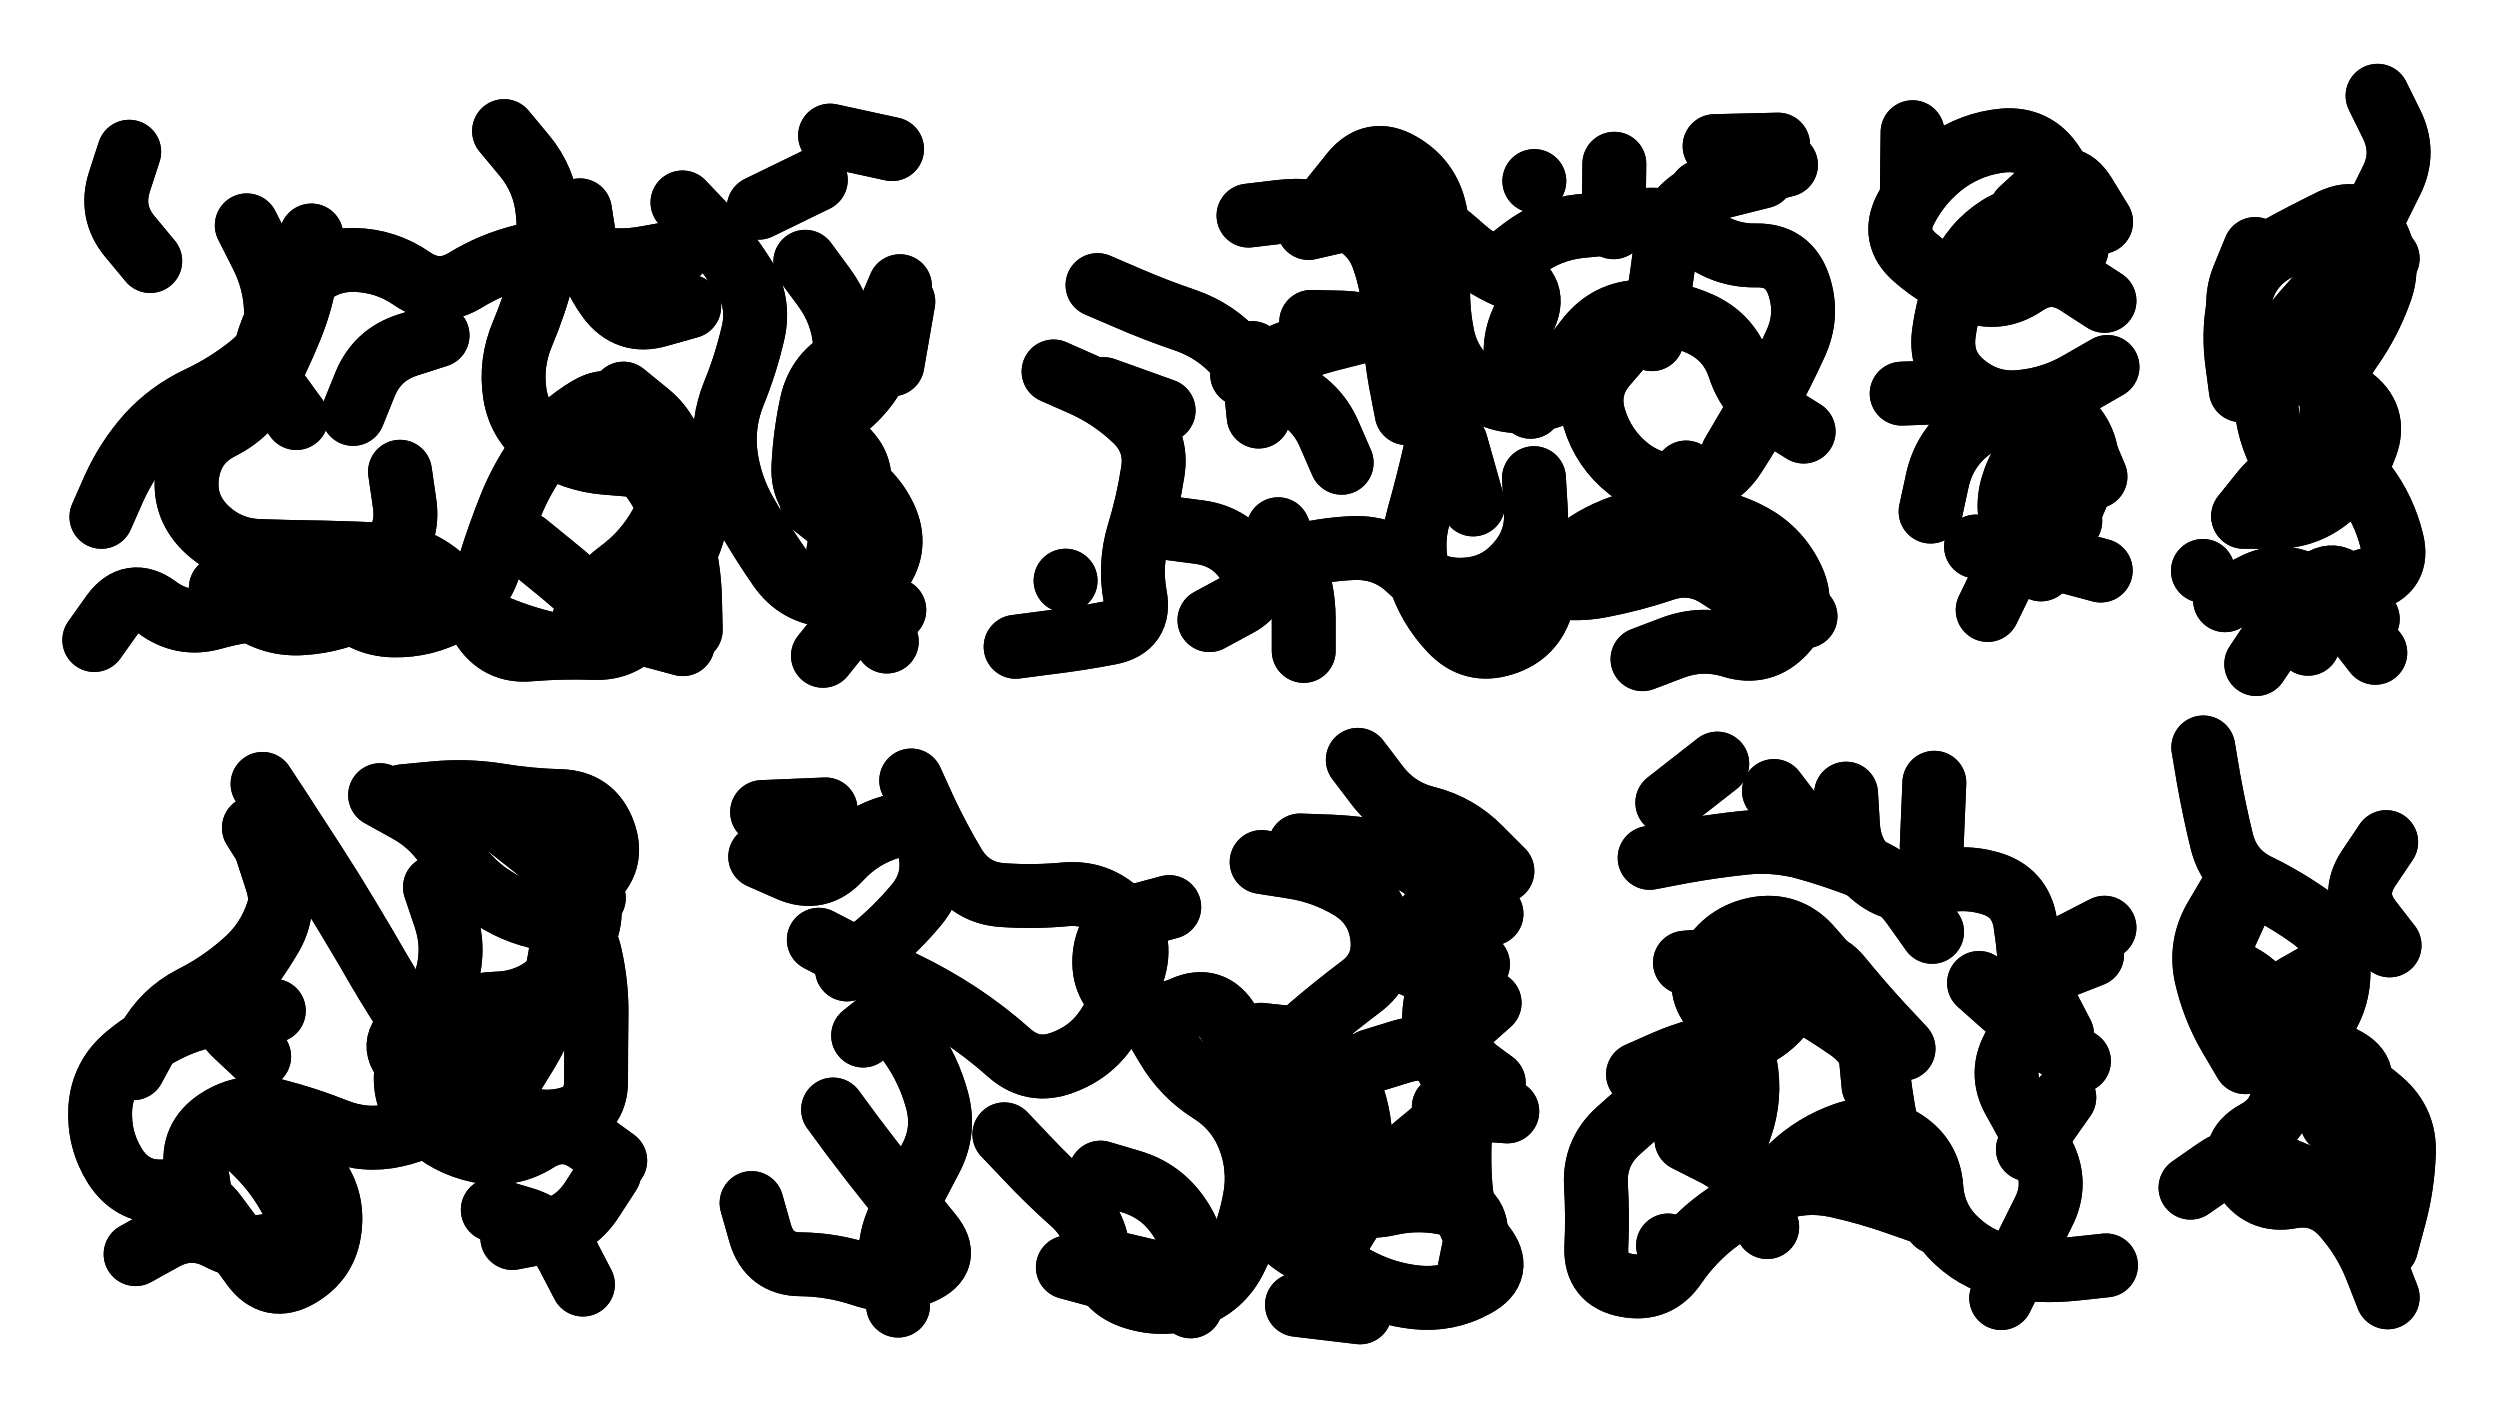
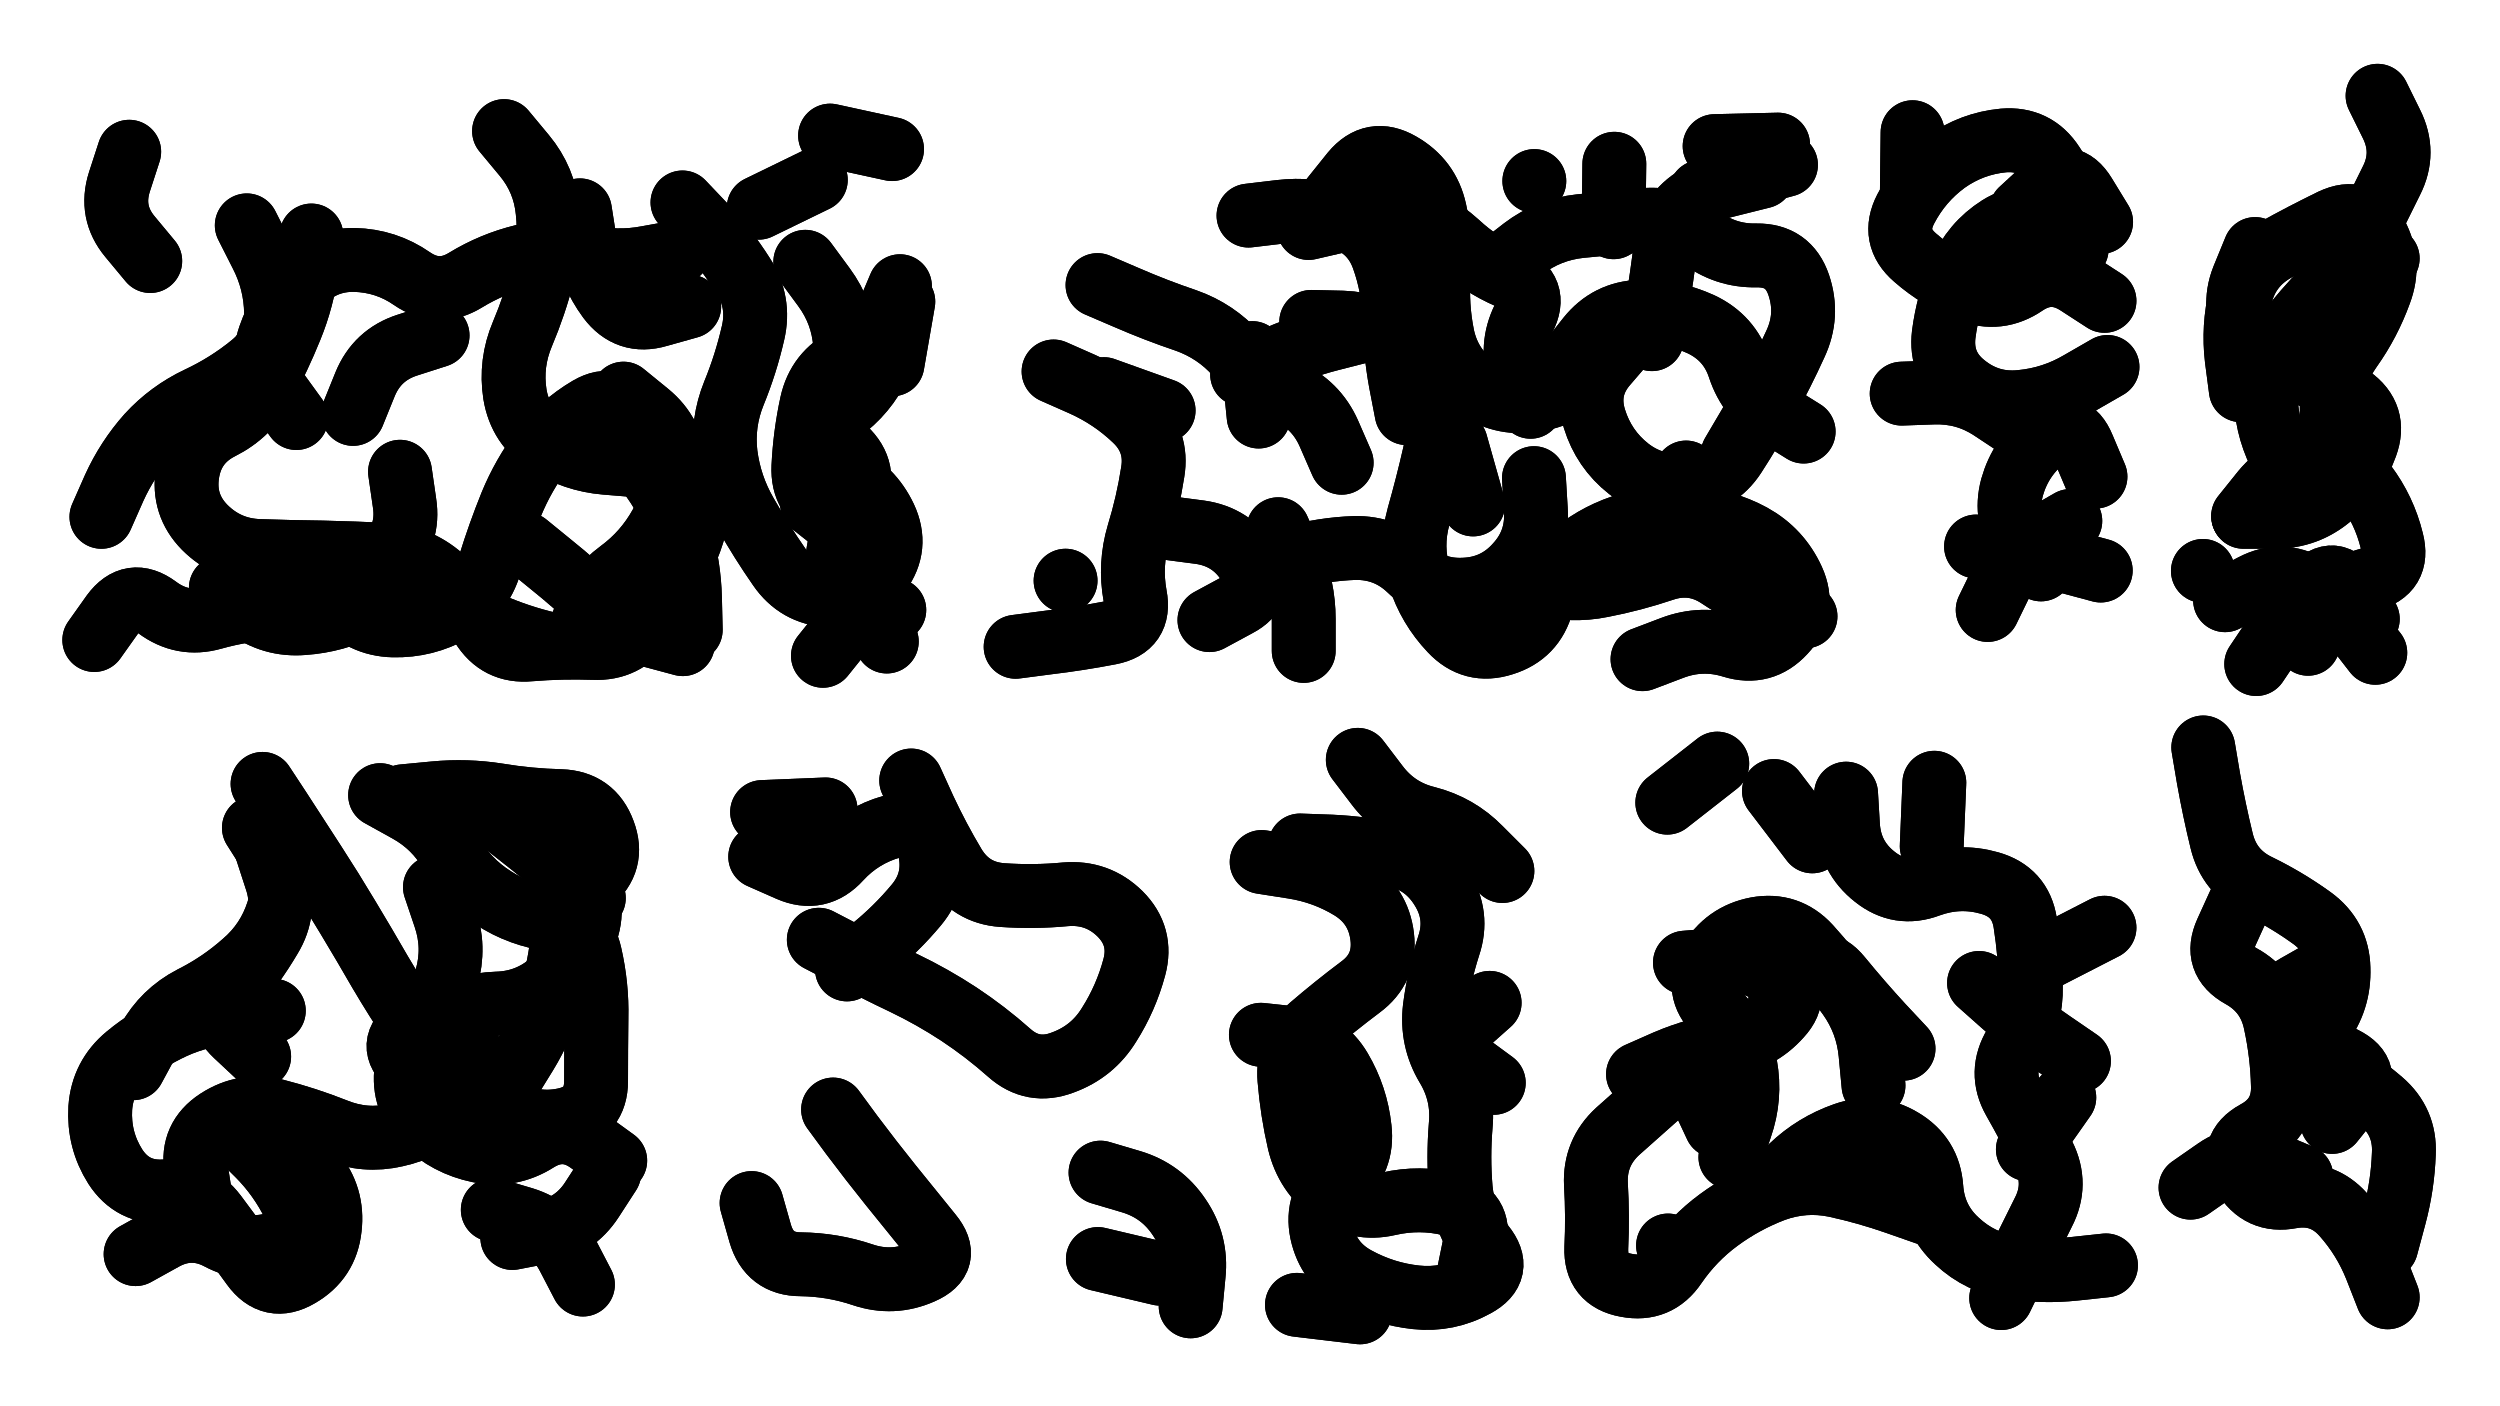
<svg xmlns="http://www.w3.org/2000/svg" viewBox="0 0 6656 3744">
  <title>Infinite Scribble #3533</title>
  <defs>
    <filter id="piece_3533_16_9_filter" x="-100" y="-100" width="6856" height="3944" filterUnits="userSpaceOnUse">
      <feGaussianBlur in="SourceGraphic" result="lineShape_1" stdDeviation="8500e-3" />
      <feColorMatrix in="lineShape_1" result="lineShape" type="matrix" values="1 0 0 0 0  0 1 0 0 0  0 0 1 0 0  0 0 0 10200e-3 -5100e-3" />
      <feGaussianBlur in="lineShape" result="shrank_blurred" stdDeviation="10666e-3" />
      <feColorMatrix in="shrank_blurred" result="shrank" type="matrix" values="1 0 0 0 0 0 1 0 0 0 0 0 1 0 0 0 0 0 8949e-3 -5532e-3" />
      <feColorMatrix in="lineShape" result="border_filled" type="matrix" values="0.5 0 0 0 -0.15  0 0.5 0 0 -0.15  0 0 0.5 0 -0.15  0 0 0 1 0" />
      <feComposite in="border_filled" in2="shrank" result="border" operator="out" />
      <feColorMatrix in="lineShape" result="adjustedColor" type="matrix" values="0.95 0 0 0 -0.05  0 0.95 0 0 -0.05  0 0 0.95 0 -0.05  0 0 0 1 0" />
      <feMorphology in="lineShape" result="frost1_shrink" operator="erode" radius="17000e-3" />
      <feColorMatrix in="frost1_shrink" result="frost1" type="matrix" values="2 0 0 0 0.05  0 2 0 0 0.05  0 0 2 0 0.05  0 0 0 0.5 0" />
      <feMorphology in="lineShape" result="frost2_shrink" operator="erode" radius="51000e-3" />
      <feColorMatrix in="frost2_shrink" result="frost2" type="matrix" values="2 0 0 0 0.35  0 2 0 0 0.35  0 0 2 0 0.35  0 0 0 0.5 0" />
      <feMerge result="shapes_linestyle_colors">
        <feMergeNode in="frost1" />
        <feMergeNode in="frost2" />
      </feMerge>
      <feTurbulence result="shapes_linestyle_linestyle_turbulence" type="turbulence" baseFrequency="176e-3" numOctaves="2" />
      <feDisplacementMap in="shapes_linestyle_colors" in2="shapes_linestyle_linestyle_turbulence" result="frost" scale="-113333e-3" xChannelSelector="R" yChannelSelector="G" />
      <feMerge result="shapes_linestyle">
        <feMergeNode in="adjustedColor" />
        <feMergeNode in="frost" />
      </feMerge>
      <feComposite in="shapes_linestyle" in2="shrank" result="shapes_linestyle_cropped" operator="atop" />
      <feComposite in="border" in2="shapes_linestyle_cropped" result="shapes" operator="over" />
    </filter>
    <filter id="piece_3533_16_9_shadow" x="-100" y="-100" width="6856" height="3944" filterUnits="userSpaceOnUse">
      <feColorMatrix in="SourceGraphic" result="result_blackened" type="matrix" values="0 0 0 0 0  0 0 0 0 0  0 0 0 0 0  0 0 0 0.8 0" />
      <feGaussianBlur in="result_blackened" result="result_blurred" stdDeviation="51000e-3" />
      <feComposite in="SourceGraphic" in2="result_blurred" result="result" operator="over" />
    </filter>
    <filter id="piece_3533_16_9_overall" x="-100" y="-100" width="6856" height="3944" filterUnits="userSpaceOnUse">
      <feTurbulence result="background_back_bumps" type="fractalNoise" baseFrequency="27e-3" numOctaves="3" />
      <feDiffuseLighting in="background_back_bumps" result="background_back" surfaceScale="1" diffuseConstant="2" lighting-color="#555">
        <feDistantLight azimuth="225" elevation="20" />
      </feDiffuseLighting>
      <feColorMatrix in="background_back" result="background_backdarkened" type="matrix" values="0.4 0 0 0 0  0 0.4 0 0 0  0 0 0.4 0 0  0 0 0 1 0" />
      <feMorphology in="SourceGraphic" result="background_glow_1_thicken" operator="dilate" radius="18500e-3" />
      <feColorMatrix in="background_glow_1_thicken" result="background_glow_1_thicken_colored" type="matrix" values="0 0 0 0 0  0 0 0 0 0  0 0 0 0 0  0 0 0 1 0" />
      <feGaussianBlur in="background_glow_1_thicken_colored" result="background_glow_1" stdDeviation="55500e-3" />
      <feMorphology in="SourceGraphic" result="background_glow_2_thicken" operator="dilate" radius="185000e-3" />
      <feColorMatrix in="background_glow_2_thicken" result="background_glow_2_thicken_colored" type="matrix" values="-2 0 0 0 1.6  0 -2 0 0 1.6  0 0 -2 0 1.6  0 0 0 0.3 0" />
      <feGaussianBlur in="background_glow_2_thicken_colored" result="background_glow_2" stdDeviation="925000e-3" />
      <feComposite in="background_glow_1" in2="background_glow_2" result="background_glow" operator="over" />
      <feBlend in="background_glow" in2="background_backdarkened" result="background" mode="normal" />
    </filter>
    <clipPath id="piece_3533_16_9_clip">
      <rect x="0" y="0" width="6656" height="3744" />
    </clipPath>
    <g id="layer_4" filter="url(#piece_3533_16_9_filter)" stroke-width="170" stroke-linecap="round" fill="none">
      <path d="M 1817 539 Q 1817 539 1875 600 Q 1933 662 1978 733 Q 2024 804 2005 886 Q 1986 969 1954 1047 Q 1922 1126 1932 1210 Q 1943 1294 1985 1367 Q 2027 1441 2075 1510 Q 2123 1580 2207 1585 Q 2292 1591 2342 1523 Q 2392 1455 2356 1378 Q 2320 1302 2244 1265 L 2168 1228 M 2210 361 L 2375 397 M 1342 349 Q 1342 349 1396 414 Q 1450 479 1458 563 Q 1467 647 1445 729 Q 1424 811 1391 889 Q 1358 967 1371 1050 Q 1385 1134 1456 1179 Q 1528 1225 1612 1232 L 1697 1239 M 657 600 Q 657 600 695 675 Q 734 750 735 834 Q 736 919 670 972 Q 605 1025 528 1061 Q 452 1097 395 1159 Q 339 1222 304 1299 L 270 1376 M 344 404 Q 344 404 318 484 Q 292 565 346 630 L 400 695 M 1401 1449 Q 1401 1449 1466 1502 Q 1532 1555 1593 1613 Q 1655 1671 1736 1693 L 1818 1715 M 2405 803 L 2376 970 M 1065 1256 Q 1065 1256 1077 1339 Q 1090 1423 1031 1483 Q 972 1544 895 1579 Q 818 1615 733 1618 Q 649 1622 567 1645 Q 486 1668 418 1617 Q 350 1567 300 1635 L 251 1704" stroke="hsl(348,100%,57%)" />
      <path d="M 4373 1755 Q 4373 1755 4452 1725 Q 4531 1695 4612 1720 Q 4693 1745 4750 1683 Q 4808 1621 4773 1544 Q 4738 1467 4664 1426 Q 4590 1386 4505 1380 Q 4421 1374 4339 1396 Q 4258 1419 4192 1472 Q 4127 1526 4105 1607 Q 4083 1689 4002 1714 Q 3921 1740 3863 1678 Q 3805 1617 3779 1536 Q 3754 1456 3777 1374 Q 3800 1293 3819 1210 Q 3838 1128 3816 1046 Q 3795 964 3727 913 Q 3660 862 3575 859 L 3491 857 M 4398 903 Q 4398 903 4411 819 Q 4425 736 4435 652 Q 4445 568 4518 525 Q 4591 483 4673 461 L 4755 439 M 3484 607 Q 3484 607 3566 588 Q 3649 570 3733 580 Q 3817 590 3879 647 Q 3941 705 4018 738 Q 4096 772 4057 847 Q 4019 923 4047 1003 L 4075 1083 M 2805 989 Q 2805 989 2882 1023 Q 2960 1058 3021 1116 Q 3083 1174 3069 1257 Q 3056 1341 3031 1422 Q 3007 1503 3022 1586 Q 3038 1669 2955 1685 Q 2872 1701 2788 1711 L 2704 1722 M 3403 1409 Q 3403 1409 3437 1486 Q 3471 1564 3471 1648 L 3471 1733" stroke="hsl(288,100%,60%)" />
      <path d="M 5511 509 Q 5511 509 5465 438 Q 5419 367 5334 374 Q 5250 382 5181 431 Q 5113 481 5074 556 Q 5035 631 5099 686 Q 5163 742 5242 773 Q 5321 804 5391 756 Q 5461 709 5532 755 L 5603 801 M 5373 1135 Q 5373 1135 5302 1088 Q 5232 1042 5147 1045 L 5063 1048 M 5292 1624 Q 5292 1624 5329 1548 Q 5366 1472 5439 1429 L 5512 1387" stroke="hsl(262,100%,59%)" />
      <path d="M 6107 1283 Q 6107 1283 6069 1207 Q 6032 1131 6032 1046 Q 6032 962 6083 895 Q 6134 828 6193 768 Q 6253 708 6291 632 Q 6330 557 6367 481 Q 6405 406 6367 330 L 6330 255 M 6304 1648 Q 6304 1648 6259 1576 Q 6215 1504 6158 1566 Q 6101 1628 6054 1698 L 6007 1768 M 5865 1520 L 5865 1520" stroke="hsl(253,100%,59%)" />
      <path d="M 1312 3221 Q 1312 3221 1393 3245 Q 1474 3270 1513 3345 L 1552 3420 M 699 2087 Q 699 2087 745 2157 Q 791 2228 837 2299 Q 883 2370 926 2442 Q 970 2515 1012 2588 Q 1055 2661 1102 2731 Q 1150 2801 1213 2857 Q 1276 2914 1349 2956 Q 1422 2999 1504 2981 Q 1587 2963 1587 2878 Q 1587 2794 1588 2709 Q 1590 2625 1571 2542 Q 1553 2460 1469 2448 Q 1385 2437 1314 2391 Q 1243 2346 1201 2272 Q 1160 2199 1086 2158 L 1012 2117 M 781 3056 Q 781 3056 834 3121 Q 888 3186 878 3270 Q 869 3354 796 3396 Q 723 3439 673 3370 Q 624 3302 573 3234 Q 522 3167 437 3172 Q 353 3177 307 3106 Q 262 3035 267 2950 Q 273 2866 338 2812 Q 403 2758 481 2726 Q 560 2695 644 2693 L 729 2691" stroke="hsl(26,100%,54%)" />
      <path d="M 2180 2502 Q 2180 2502 2255 2541 Q 2330 2581 2406 2617 Q 2483 2654 2553 2700 Q 2624 2747 2687 2803 Q 2750 2859 2829 2829 Q 2909 2800 2953 2728 Q 2998 2657 3020 2575 Q 3042 2493 2982 2433 Q 2922 2374 2837 2381 Q 2753 2389 2668 2383 Q 2584 2377 2540 2304 Q 2497 2232 2461 2155 L 2426 2078 M 3453 3474 L 3621 3494 M 2029 2162 L 2198 2155 M 3359 2295 Q 3359 2295 3442 2308 Q 3526 2321 3598 2365 Q 3670 2410 3680 2494 Q 3690 2578 3622 2628 Q 3554 2679 3490 2734 Q 3426 2790 3433 2874 Q 3440 2959 3459 3041 Q 3479 3124 3547 3174 Q 3615 3224 3697 3205 Q 3780 3186 3862 3206 Q 3944 3226 3927 3309 L 3910 3392 M 4000 2319 Q 4000 2319 3940 2259 Q 3881 2199 3799 2178 Q 3717 2158 3666 2090 L 3615 2023 M 3977 2883 Q 3977 2883 3909 2833 Q 3841 2783 3903 2726 L 3966 2670 M 3170 3478 Q 3170 3478 3178 3394 Q 3187 3310 3139 3240 Q 3092 3170 3011 3146 L 2930 3122" stroke="hsl(7,100%,52%)" />
      <path d="M 5328 3456 Q 5328 3456 5365 3380 Q 5402 3304 5440 3228 Q 5479 3153 5441 3077 Q 5404 3002 5362 2928 Q 5321 2855 5365 2782 Q 5409 2710 5407 2625 Q 5405 2541 5392 2457 Q 5379 2374 5297 2351 Q 5216 2328 5136 2357 Q 5057 2387 4991 2334 Q 4925 2282 4920 2197 L 4915 2113 M 4439 2137 L 4572 2033 M 4739 2668 Q 4739 2668 4792 2602 Q 4846 2537 4899 2602 Q 4953 2668 5010 2730 L 5068 2792 M 5129 3230 Q 5129 3230 5049 3202 Q 4969 3174 4886 3156 Q 4803 3139 4723 3168 Q 4644 3198 4576 3248 Q 4508 3298 4460 3368 Q 4413 3438 4330 3422 Q 4247 3407 4250 3322 Q 4254 3238 4249 3153 Q 4245 3069 4307 3012 Q 4370 2956 4433 2900 Q 4497 2845 4533 2921 L 4569 2998" stroke="hsl(322,100%,51%)" />
      <path d="M 6353 3320 Q 6353 3320 6375 3238 Q 6397 3156 6400 3071 Q 6404 2987 6340 2932 Q 6276 2877 6201 2837 Q 6127 2797 6178 2730 Q 6229 2663 6226 2578 Q 6224 2494 6155 2444 Q 6087 2395 6011 2358 Q 5935 2321 5915 2239 Q 5895 2157 5880 2073 L 5866 1990 M 5832 3162 Q 5832 3162 5901 3114 Q 5971 3066 6049 3099 L 6127 3132" stroke="hsl(294,100%,54%)" />
    </g>
    <g id="layer_3" filter="url(#piece_3533_16_9_filter)" stroke-width="170" stroke-linecap="round" fill="none">
      <path d="M 1763 1150 Q 1763 1150 1819 1213 Q 1875 1276 1859 1359 Q 1844 1443 1802 1516 Q 1761 1590 1713 1659 Q 1665 1729 1580 1725 Q 1496 1722 1411 1729 Q 1327 1737 1283 1665 Q 1239 1593 1175 1537 Q 1112 1482 1027 1477 Q 943 1473 858 1471 Q 774 1470 689 1467 Q 605 1464 545 1404 Q 486 1344 499 1260 Q 512 1177 587 1139 Q 663 1101 702 1026 Q 742 952 774 873 Q 806 795 817 711 L 829 627 M 2396 762 Q 2396 762 2363 840 Q 2331 918 2255 955 Q 2179 993 2161 1075 Q 2143 1158 2139 1242 Q 2135 1327 2212 1360 Q 2290 1394 2282 1478 Q 2275 1563 2318 1635 L 2361 1708 M 1835 816 Q 1835 816 1753 839 Q 1672 863 1621 795 Q 1571 727 1557 643 L 1544 560 M 2020 553 L 2172 479" stroke="hsl(298,100%,63%)" />
      <path d="M 4613 1209 L 4699 1063 M 3111 1406 Q 3111 1406 3195 1417 Q 3279 1429 3324 1500 Q 3369 1572 3294 1611 L 3220 1651 M 3867 1605 Q 3867 1605 3943 1568 Q 4019 1531 4100 1553 Q 4182 1576 4265 1559 Q 4348 1543 4428 1516 Q 4508 1489 4578 1536 Q 4648 1583 4727 1612 L 4807 1641 M 4296 605 L 4298 436 M 3548 526 Q 3548 526 3601 460 Q 3655 395 3728 437 Q 3802 479 3820 561 Q 3839 644 3831 728 Q 3824 813 3841 896 Q 3859 979 3927 1028 Q 3996 1078 4080 1066 Q 4164 1054 4228 999 L 4292 944 M 2922 759 Q 2922 759 2999 792 Q 3077 826 3157 853 Q 3237 881 3293 944 Q 3349 1008 3426 1042 Q 3504 1077 3538 1154 L 3572 1232 M 2837 1546 L 2837 1546 M 4734 385 L 4565 389" stroke="hsl(261,100%,62%)" />
      <path d="M 5090 521 L 5092 352 M 5381 560 Q 5381 560 5443 503 Q 5506 447 5550 519 L 5594 591 M 5434 1516 Q 5434 1516 5384 1447 Q 5335 1379 5357 1297 Q 5380 1216 5447 1164 Q 5514 1113 5546 1191 L 5579 1269" stroke="hsl(241,100%,61%)" />
      <path d="M 5924 1598 Q 5924 1598 5999 1559 Q 6074 1520 6147 1562 Q 6221 1604 6272 1671 L 6324 1738 M 5966 1039 Q 5966 1039 5955 955 Q 5945 871 5965 788 Q 5985 706 6059 665 Q 6133 624 6209 587 Q 6286 551 6326 625 Q 6366 700 6336 779 Q 6307 859 6258 928 Q 6209 997 6208 1081 L 6208 1166" stroke="hsl(228,100%,58%)" />
      <path d="M 626 3014 Q 626 3014 686 3073 Q 746 3133 783 3209 Q 820 3285 739 3310 Q 658 3336 583 3296 Q 509 3257 435 3298 L 361 3339 M 676 2204 Q 676 2204 721 2275 Q 766 2347 740 2427 Q 714 2508 650 2563 Q 587 2619 511 2657 Q 436 2696 395 2770 L 355 2844 M 1158 2362 Q 1158 2362 1185 2442 Q 1212 2522 1189 2603 Q 1167 2685 1097 2733 Q 1028 2781 1091 2837 Q 1155 2893 1210 2956 Q 1266 3020 1311 2948 Q 1356 2877 1400 2805 Q 1444 2733 1467 2651 Q 1491 2570 1499 2486 Q 1508 2402 1572 2348 Q 1637 2294 1607 2215 Q 1578 2136 1493 2133 Q 1409 2131 1325 2117 Q 1242 2104 1157 2112 L 1073 2120" stroke="hsl(10,100%,55%)" />
      <path d="M 2923 3352 L 3088 3391 M 2218 2954 Q 2218 2954 2268 3022 Q 2319 3090 2372 3156 Q 2425 3222 2478 3287 Q 2532 3353 2454 3387 Q 2377 3421 2297 3394 Q 2217 3367 2132 3366 Q 2048 3366 2024 3284 L 2001 3203 M 3461 2251 Q 3461 2251 3545 2254 Q 3630 2258 3712 2276 Q 3795 2294 3839 2366 Q 3884 2438 3857 2518 Q 3831 2599 3820 2683 Q 3810 2767 3853 2839 Q 3897 2912 3889 2996 Q 3882 3081 3889 3165 Q 3897 3250 3949 3316 Q 4002 3382 3928 3422 Q 3854 3463 3770 3454 Q 3686 3445 3611 3404 Q 3537 3364 3519 3281 Q 3502 3198 3566 3143 Q 3630 3088 3620 3004 Q 3611 2920 3568 2847 Q 3525 2774 3441 2764 L 3357 2755 M 2255 2581 Q 2255 2581 2320 2527 Q 2386 2474 2440 2409 Q 2494 2344 2475 2261 Q 2456 2179 2374 2201 Q 2293 2224 2236 2286 Q 2179 2349 2101 2315 L 2024 2281" stroke="hsl(330,100%,54%)" />
      <path d="M 4710 3165 Q 4710 3165 4770 3106 Q 4831 3048 4911 3020 Q 4991 2992 5063 3035 Q 5136 3078 5142 3162 Q 5148 3247 5210 3304 Q 5272 3362 5355 3374 Q 5439 3387 5523 3378 L 5607 3369 M 4486 2563 Q 4486 2563 4570 2556 Q 4655 2549 4725 2596 Q 4796 2643 4739 2705 Q 4683 2768 4599 2780 Q 4516 2793 4438 2826 L 4361 2860 M 4441 3316 L 4441 3316 M 5143 2253 L 5150 2084 M 5269 2617 Q 5269 2617 5332 2673 Q 5395 2730 5465 2777 L 5535 2825 M 4723 2106 L 4825 2240" stroke="hsl(285,100%,55%)" />
-       <path d="M 6337 3351 Q 6337 3351 6331 3266 Q 6326 3182 6274 3115 Q 6222 3049 6298 3013 L 6375 2977 M 6362 2517 Q 6362 2517 6310 2450 Q 6259 2383 6306 2312 L 6353 2242 M 5942 2371 Q 5942 2371 5899 2444 Q 5856 2517 5874 2599 Q 5893 2682 5935 2755 L 5978 2828" stroke="hsl(266,100%,56%)" />
    </g>
    <g id="layer_2" filter="url(#piece_3533_16_9_filter)" stroke-width="170" stroke-linecap="round" fill="none">
      <path d="M 1660 1048 Q 1660 1048 1725 1101 Q 1791 1155 1795 1239 Q 1800 1324 1759 1398 Q 1718 1472 1650 1522 Q 1582 1572 1554 1652 Q 1526 1732 1444 1710 Q 1362 1689 1285 1653 Q 1208 1618 1126 1598 Q 1044 1578 968 1615 Q 893 1653 808 1659 Q 724 1666 656 1615 L 588 1565 M 1807 671 Q 1807 671 1724 686 Q 1641 702 1558 682 Q 1476 663 1393 682 Q 1311 702 1239 746 Q 1167 790 1097 742 Q 1028 694 943 692 Q 859 691 802 753 Q 746 816 718 896 Q 690 976 739 1044 L 789 1113 M 2162 1342 Q 2162 1342 2228 1394 Q 2295 1446 2296 1530 Q 2298 1615 2244 1680 L 2191 1746 M 2144 697 Q 2144 697 2194 765 Q 2244 833 2250 917 L 2257 1002" stroke="hsl(270,100%,66%)" />
      <path d="M 4177 965 Q 4177 965 4229 899 Q 4282 833 4366 830 Q 4451 828 4528 863 Q 4605 899 4631 979 Q 4658 1060 4730 1104 L 4802 1149 M 3359 1508 Q 3359 1508 3440 1485 Q 3522 1462 3606 1459 Q 3691 1457 3752 1515 Q 3813 1574 3897 1570 Q 3982 1567 4038 1504 Q 4095 1442 4089 1357 L 4084 1273 M 2939 1036 L 3098 1093 M 3324 574 Q 3324 574 3408 564 Q 3492 554 3572 580 Q 3653 606 3682 685 Q 3711 765 3712 849 Q 3714 934 3729 1017 L 3745 1100 M 3334 940 L 3351 1109 M 4085 482 L 4085 482 M 4528 511 L 4692 470 M 4404 1404 L 4489 1258" stroke="hsl(238,100%,63%)" />
      <path d="M 5529 663 Q 5529 663 5462 611 Q 5395 560 5323 605 Q 5252 650 5219 728 Q 5186 806 5175 890 Q 5165 974 5231 1026 Q 5297 1079 5381 1070 Q 5465 1062 5538 1019 L 5611 977 M 5261 1455 Q 5261 1455 5345 1465 Q 5429 1476 5511 1497 L 5593 1519" stroke="hsl(213,100%,57%)" />
      <path d="M 6004 663 Q 6004 663 5972 741 Q 5941 820 5984 893 Q 6027 966 6109 987 Q 6191 1009 6259 1058 Q 6328 1107 6299 1186 Q 6270 1266 6206 1321 Q 6142 1376 6057 1376 L 5973 1376 M 6357 688 L 6357 688" stroke="hsl(199,100%,53%)" />
      <path d="M 1237 2720 Q 1237 2720 1248 2804 Q 1259 2888 1198 2946 Q 1137 3004 1054 3022 Q 972 3041 893 3009 Q 815 2978 733 2957 Q 651 2937 580 2983 Q 509 3029 522 3112 L 535 3196 M 1321 2175 Q 1321 2175 1387 2227 Q 1454 2279 1517 2335 L 1581 2391 M 1622 3123 Q 1622 3123 1576 3194 Q 1530 3265 1447 3280 L 1364 3296" stroke="hsl(339,100%,56%)" />
-       <path d="M 2375 2710 Q 2375 2710 2424 2779 Q 2473 2848 2495 2930 Q 2517 3012 2477 3086 Q 2438 3161 2398 3235 Q 2359 3310 2375 3393 L 2391 3476 M 3649 2825 Q 3649 2825 3730 2800 Q 3811 2776 3886 2814 Q 3962 2853 3908 2918 Q 3854 2983 3788 3036 Q 3723 3089 3667 3152 Q 3611 3216 3569 3289 Q 3528 3363 3456 3318 Q 3385 3273 3359 3192 Q 3333 3112 3358 3031 Q 3383 2950 3348 2873 Q 3314 2796 3271 2723 Q 3228 2650 3151 2684 Q 3074 2719 3003 2673 Q 2932 2627 2941 2543 Q 2950 2459 3031 2437 L 3113 2415 M 3802 2440 L 3971 2433 M 3006 3418 L 2843 3374" stroke="hsl(291,100%,59%)" />
-       <path d="M 4536 2623 Q 4536 2623 4620 2616 Q 4705 2610 4779 2650 Q 4853 2691 4922 2739 Q 4992 2788 5002 2872 Q 5012 2956 5031 3038 Q 5050 3121 5102 3187 L 5154 3254 M 5490 2754 Q 5490 2754 5451 2679 Q 5413 2604 5491 2573 L 5570 2542 M 5144 2481 Q 5144 2481 5095 2412 Q 5046 2343 4967 2311 Q 4889 2280 4807 2257 Q 4726 2235 4642 2244 Q 4558 2253 4475 2268 L 4392 2284 M 4705 3267 Q 4705 3267 4673 3188 Q 4641 3110 4565 3072 L 4490 3034" stroke="hsl(260,100%,57%)" />
      <path d="M 6357 3454 Q 6357 3454 6326 3375 Q 6295 3297 6239 3234 Q 6183 3171 6100 3186 Q 6017 3202 5974 3129 Q 5932 3056 6006 3015 Q 6081 2975 6078 2890 Q 6076 2806 6058 2723 Q 6041 2640 5967 2599 Q 5893 2558 5928 2481 L 5963 2404" stroke="hsl(244,100%,57%)" />
    </g>
    <g id="layer_1" filter="url(#piece_3533_16_9_filter)" stroke-width="170" stroke-linecap="round" fill="none">
      <path d="M 854 1534 Q 854 1534 908 1598 Q 963 1663 1047 1665 Q 1132 1667 1206 1625 Q 1280 1584 1304 1503 Q 1329 1422 1361 1343 Q 1393 1265 1444 1197 Q 1495 1130 1568 1087 Q 1641 1045 1666 1126 Q 1691 1207 1739 1276 Q 1788 1345 1811 1426 Q 1835 1508 1837 1592 L 1839 1677 M 940 1102 Q 940 1102 972 1023 Q 1004 945 1084 919 L 1165 893 M 2380 873 Q 2380 873 2349 951 Q 2318 1030 2253 1083 Q 2188 1137 2249 1195 Q 2311 1253 2275 1329 Q 2239 1406 2229 1490 Q 2219 1574 2300 1599 L 2381 1624" stroke="hsl(248,100%,68%)" />
      <path d="M 3989 714 Q 3989 714 4056 662 Q 4123 611 4207 602 Q 4291 594 4375 586 Q 4460 578 4526 630 Q 4593 682 4677 680 Q 4762 679 4789 759 Q 4816 839 4780 916 Q 4745 993 4704 1067 Q 4664 1141 4618 1212 Q 4572 1283 4487 1291 Q 4403 1300 4336 1248 Q 4270 1196 4245 1115 Q 4220 1034 4275 970 L 4330 906 M 3307 997 Q 3307 997 3383 960 Q 3460 924 3542 903 L 3624 882 M 3876 1180 L 3922 1343" stroke="hsl(211,100%,61%)" />
-       <path d="M 5140 1362 Q 5140 1362 5158 1279 Q 5176 1197 5242 1145 Q 5309 1093 5393 1083 Q 5477 1074 5526 1142 Q 5576 1211 5542 1288 L 5509 1366 M 5211 717 Q 5211 717 5273 660 Q 5336 604 5420 594 L 5504 585" stroke="hsl(184,100%,52%)" />
      <path d="M 6145 1714 Q 6145 1714 6185 1639 Q 6225 1565 6307 1543 Q 6389 1522 6368 1440 Q 6348 1358 6297 1290 Q 6247 1222 6163 1232 Q 6079 1243 6025 1308 L 5972 1374" stroke="hsl(165,100%,51%)" />
      <path d="M 1486 2264 Q 1486 2264 1537 2331 Q 1588 2399 1561 2479 Q 1534 2559 1470 2614 Q 1407 2670 1322 2672 Q 1238 2675 1165 2718 Q 1093 2762 1082 2846 Q 1071 2930 1131 2988 Q 1192 3047 1275 3064 Q 1358 3081 1429 3036 Q 1501 2991 1569 3040 L 1638 3090 M 710 2263 Q 710 2263 736 2343 Q 763 2424 719 2496 Q 676 2569 621 2633 Q 567 2698 628 2755 L 690 2813" stroke="hsl(295,100%,62%)" />
-       <path d="M 2674 3020 Q 2674 3020 2732 3081 Q 2790 3143 2853 3199 Q 2917 3255 2925 3339 Q 2933 3424 3012 3452 Q 3092 3480 3172 3453 Q 3252 3426 3289 3350 Q 3326 3274 3341 3190 Q 3356 3107 3325 3028 Q 3294 2950 3222 2905 Q 3151 2860 3108 2787 L 3065 2715 M 3844 2947 L 4013 2959 M 3766 2571 L 3935 2567 M 2298 2757 L 2430 2651" stroke="hsl(264,100%,62%)" />
      <path d="M 5453 2547 L 5603 2470 M 4988 2890 Q 4988 2890 4980 2805 Q 4972 2721 4923 2652 Q 4874 2583 4817 2520 Q 4760 2458 4677 2473 Q 4594 2489 4552 2562 Q 4511 2636 4571 2695 Q 4632 2754 4647 2837 Q 4662 2921 4634 3001 L 4607 3081 M 5496 2922 L 5399 3060" stroke="hsl(237,100%,59%)" />
      <path d="M 6209 2987 Q 6209 2987 6262 2921 Q 6316 2856 6240 2818 Q 6165 2781 6102 2724 Q 6040 2668 6113 2626 L 6187 2584" stroke="hsl(217,100%,54%)" />
    </g>
  </defs>
  <g filter="url(#piece_3533_16_9_overall)" clip-path="url(#piece_3533_16_9_clip)">
    <use href="#layer_4" />
    <use href="#layer_3" />
    <use href="#layer_2" />
    <use href="#layer_1" />
  </g>
  <g clip-path="url(#piece_3533_16_9_clip)">
    <use href="#layer_4" filter="url(#piece_3533_16_9_shadow)" />
    <use href="#layer_3" filter="url(#piece_3533_16_9_shadow)" />
    <use href="#layer_2" filter="url(#piece_3533_16_9_shadow)" />
    <use href="#layer_1" filter="url(#piece_3533_16_9_shadow)" />
  </g>
</svg>